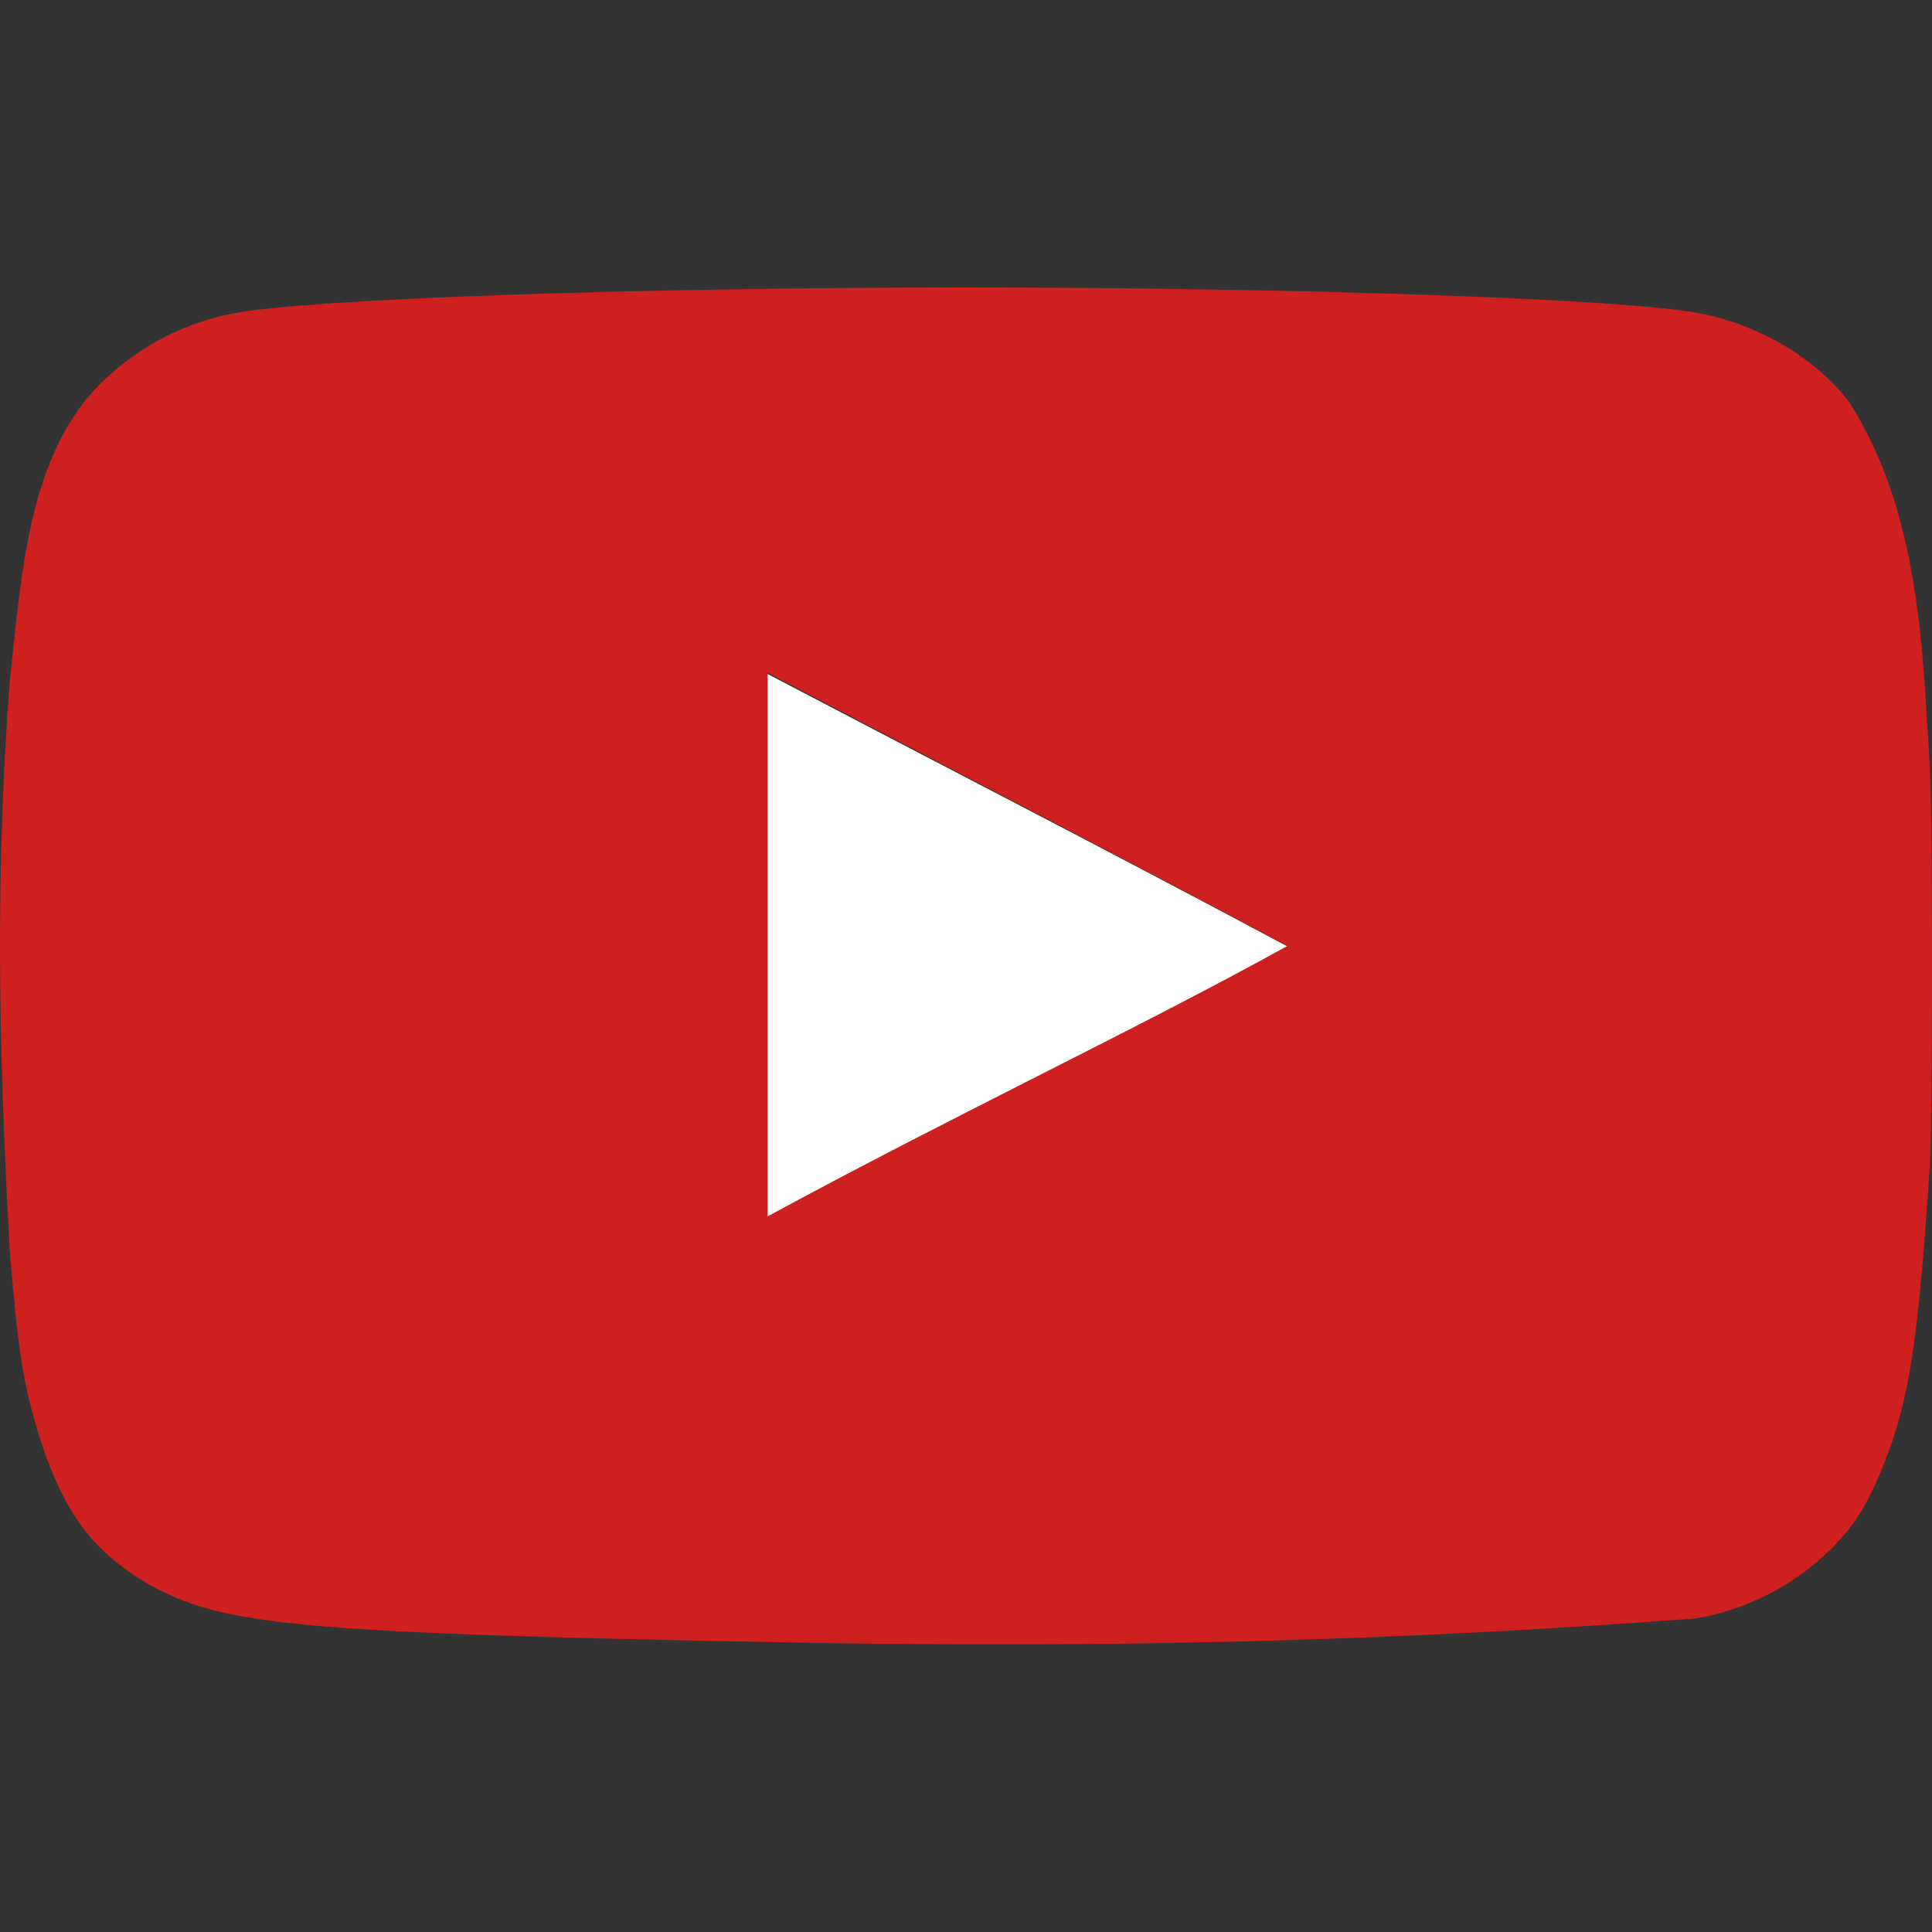
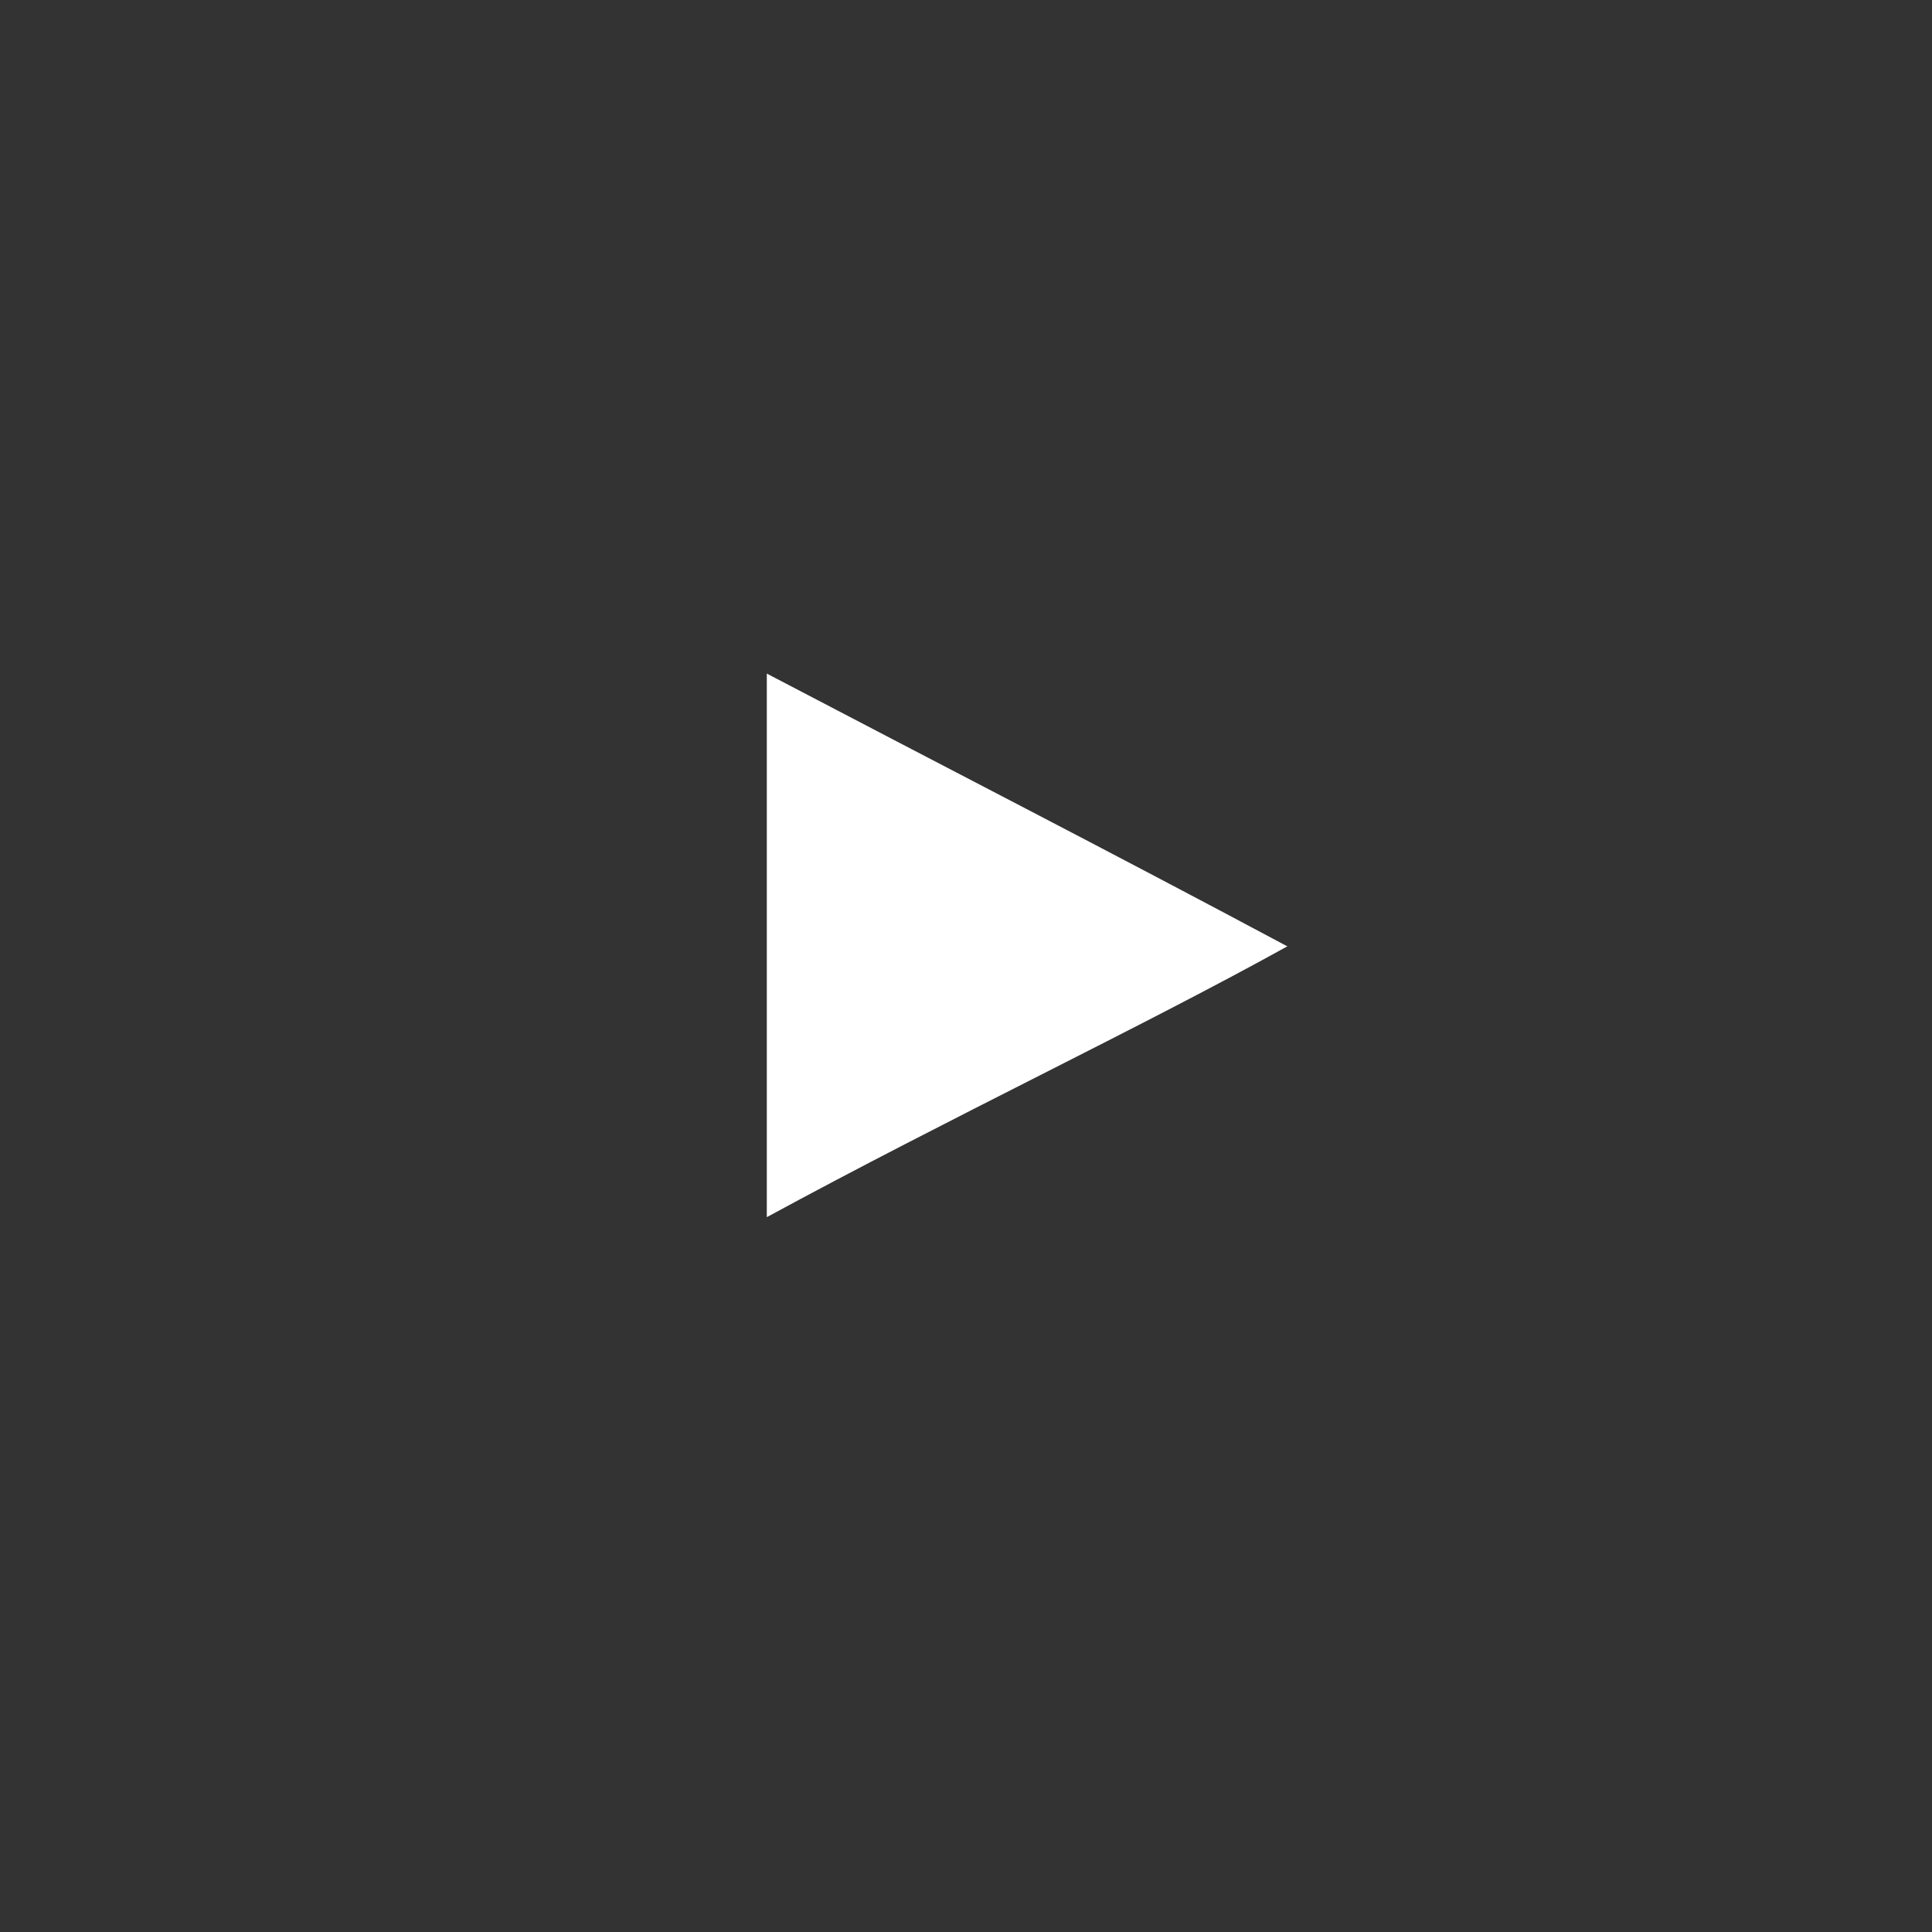
<svg xmlns="http://www.w3.org/2000/svg" width="40" height="40" viewBox="0 0 40 40" fill="none">
  <rect x="0" y="0" width="40" height="40" fill="#333333" stroke="none" />
  <path d="M26.645 19.589C22.977 17.629 19.466 15.827 15.876 13.946V25.2C19.654 23.146 23.635 21.266 26.66 19.589H26.645Z" fill="white" />
-   <path d="M16.566 34.01C8.948 33.869 6.347 33.743 4.747 33.414C3.665 33.195 2.725 32.709 2.036 32.004C1.503 31.47 1.079 30.656 0.75 29.526C0.468 28.585 0.358 27.802 0.202 25.89C-0.038 21.574 -0.095 18.045 0.202 14.102C0.447 11.925 0.566 9.34 2.192 7.832C2.96 7.126 3.854 6.672 4.857 6.484C6.425 6.187 13.102 5.952 20.015 5.952C26.912 5.952 33.605 6.187 35.173 6.484C36.427 6.72 37.602 7.425 38.292 8.334C39.777 10.668 39.803 13.572 39.953 15.843C40.016 16.925 40.016 23.069 39.953 24.151C39.719 27.739 39.53 29.009 38.997 30.326C38.668 31.157 38.387 31.595 37.9 32.081C37.136 32.83 36.163 33.327 35.109 33.508C28.517 34.004 22.919 34.111 16.566 34.01ZM26.661 19.589C22.994 17.629 19.482 15.811 15.892 13.93V25.185C19.67 23.132 23.652 21.25 26.677 19.573L26.661 19.589Z" fill="#CD201F" />
</svg>